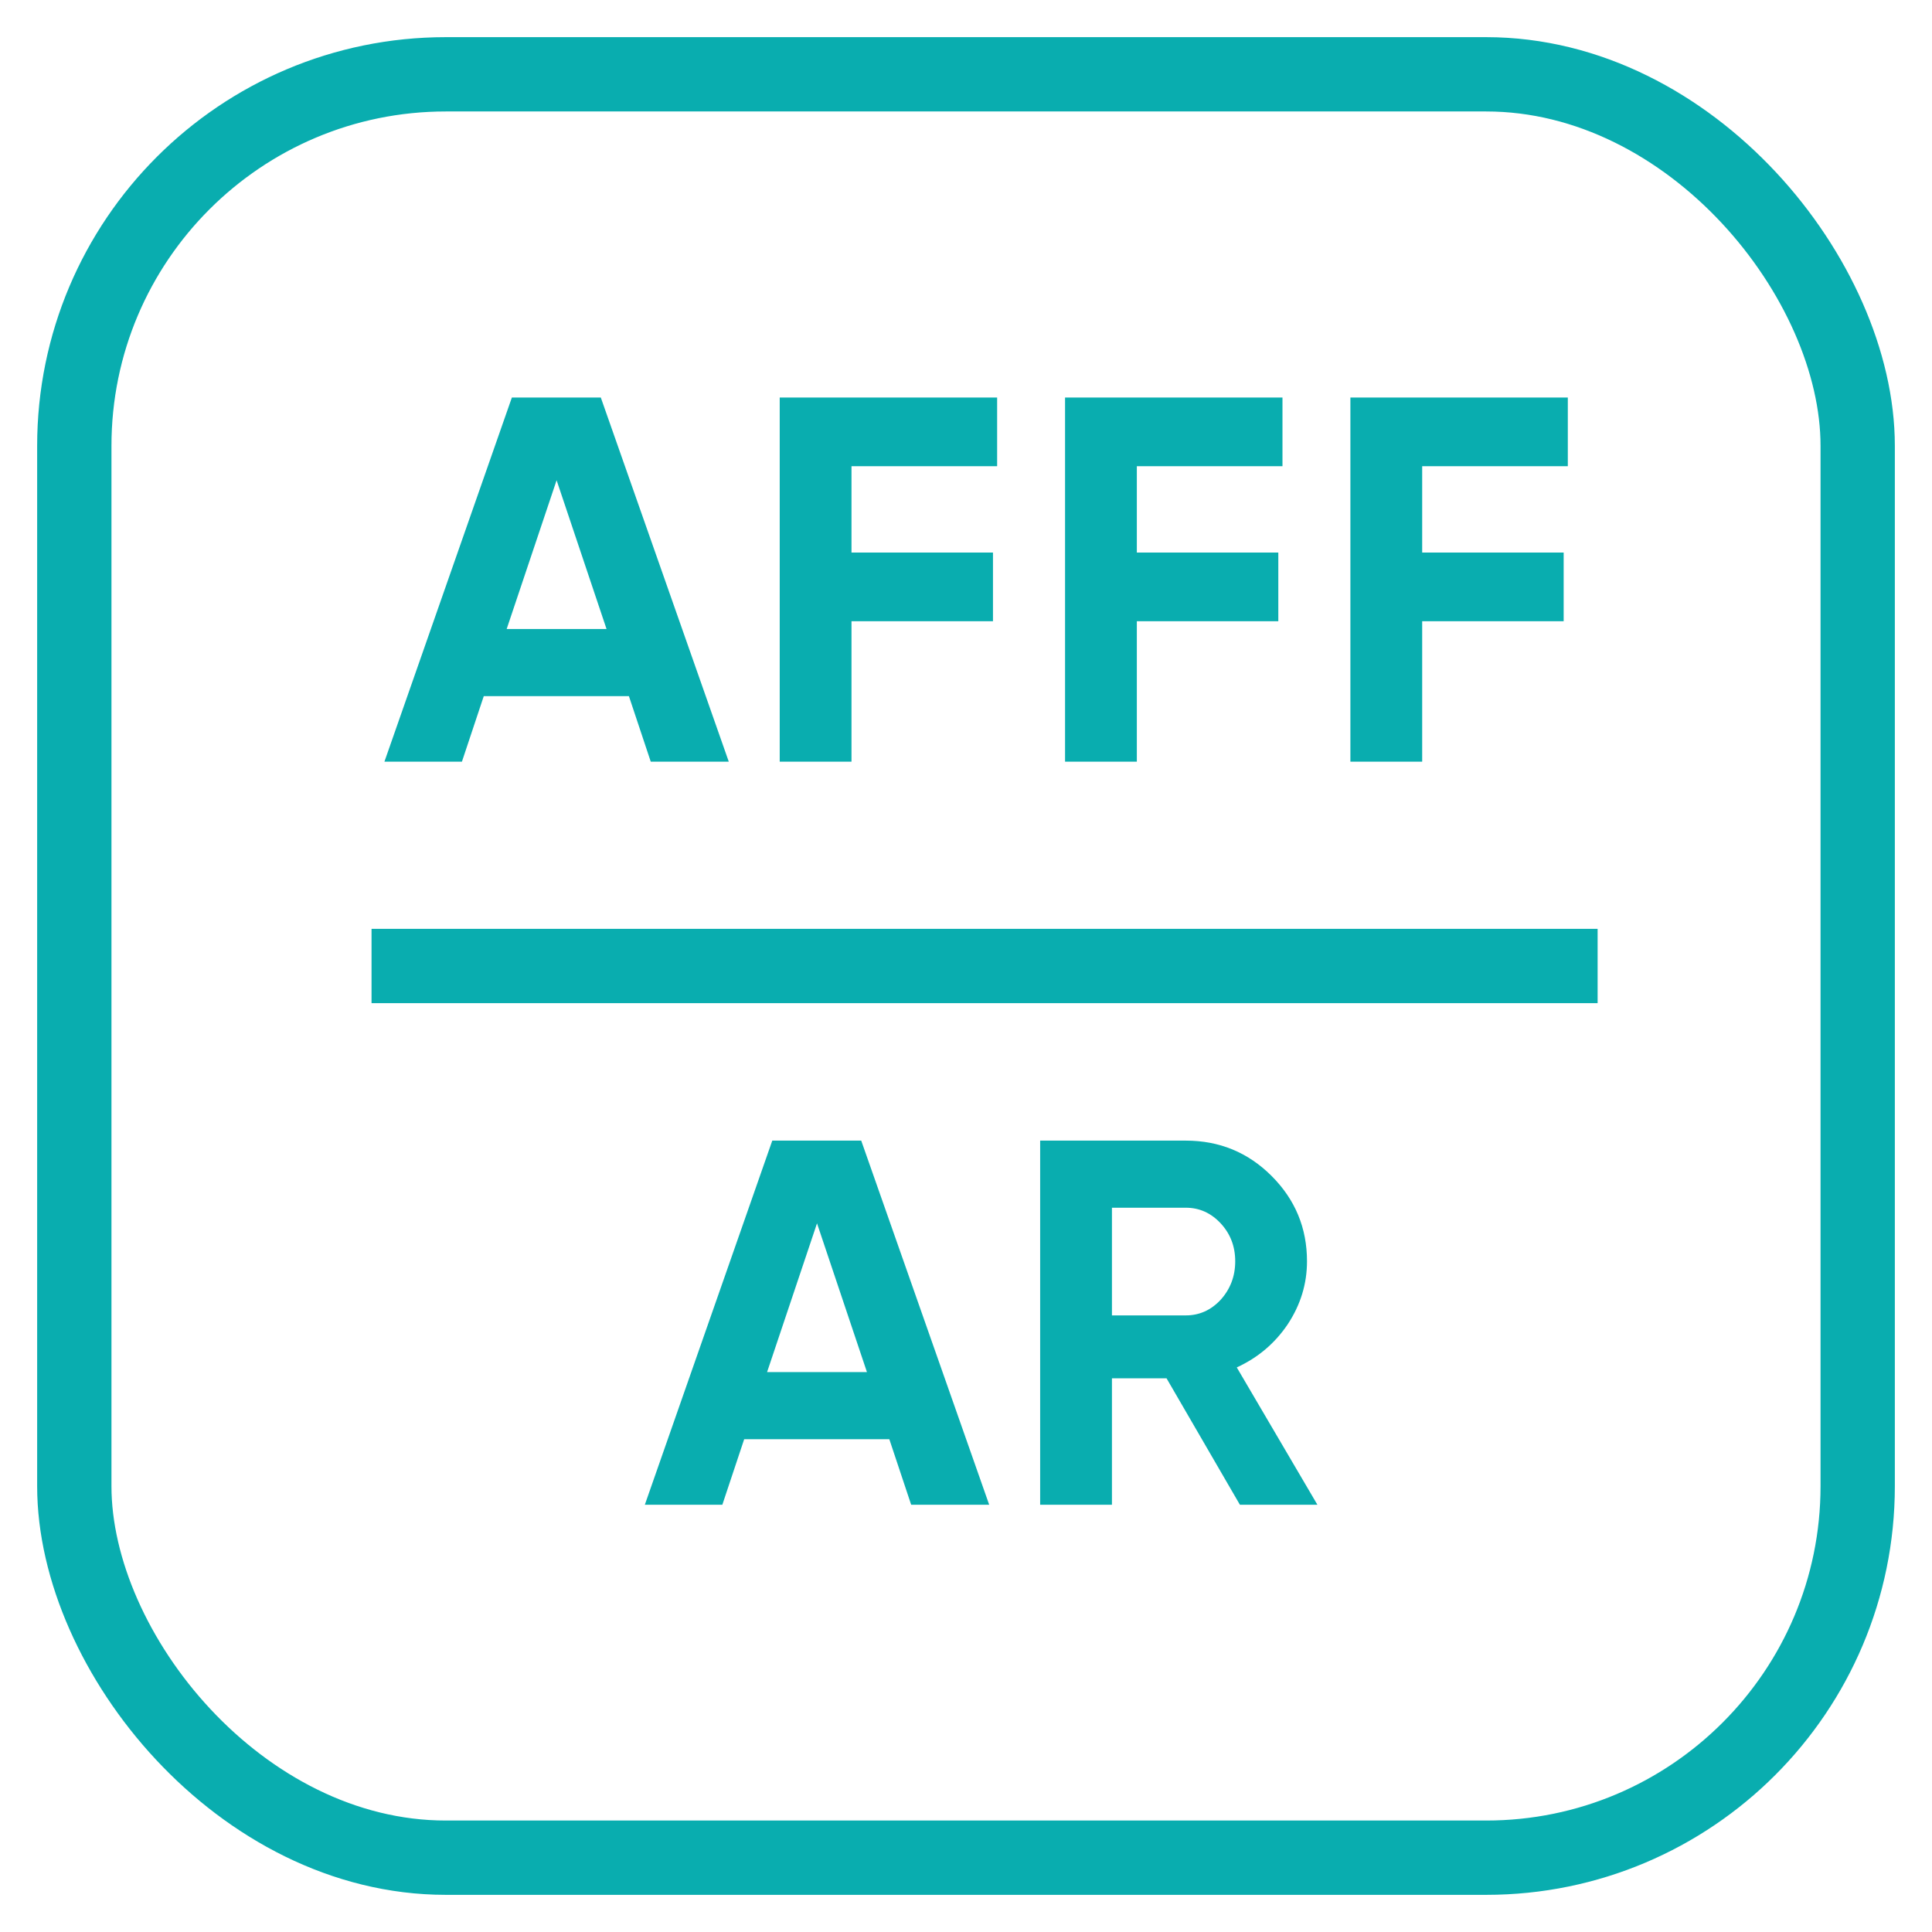
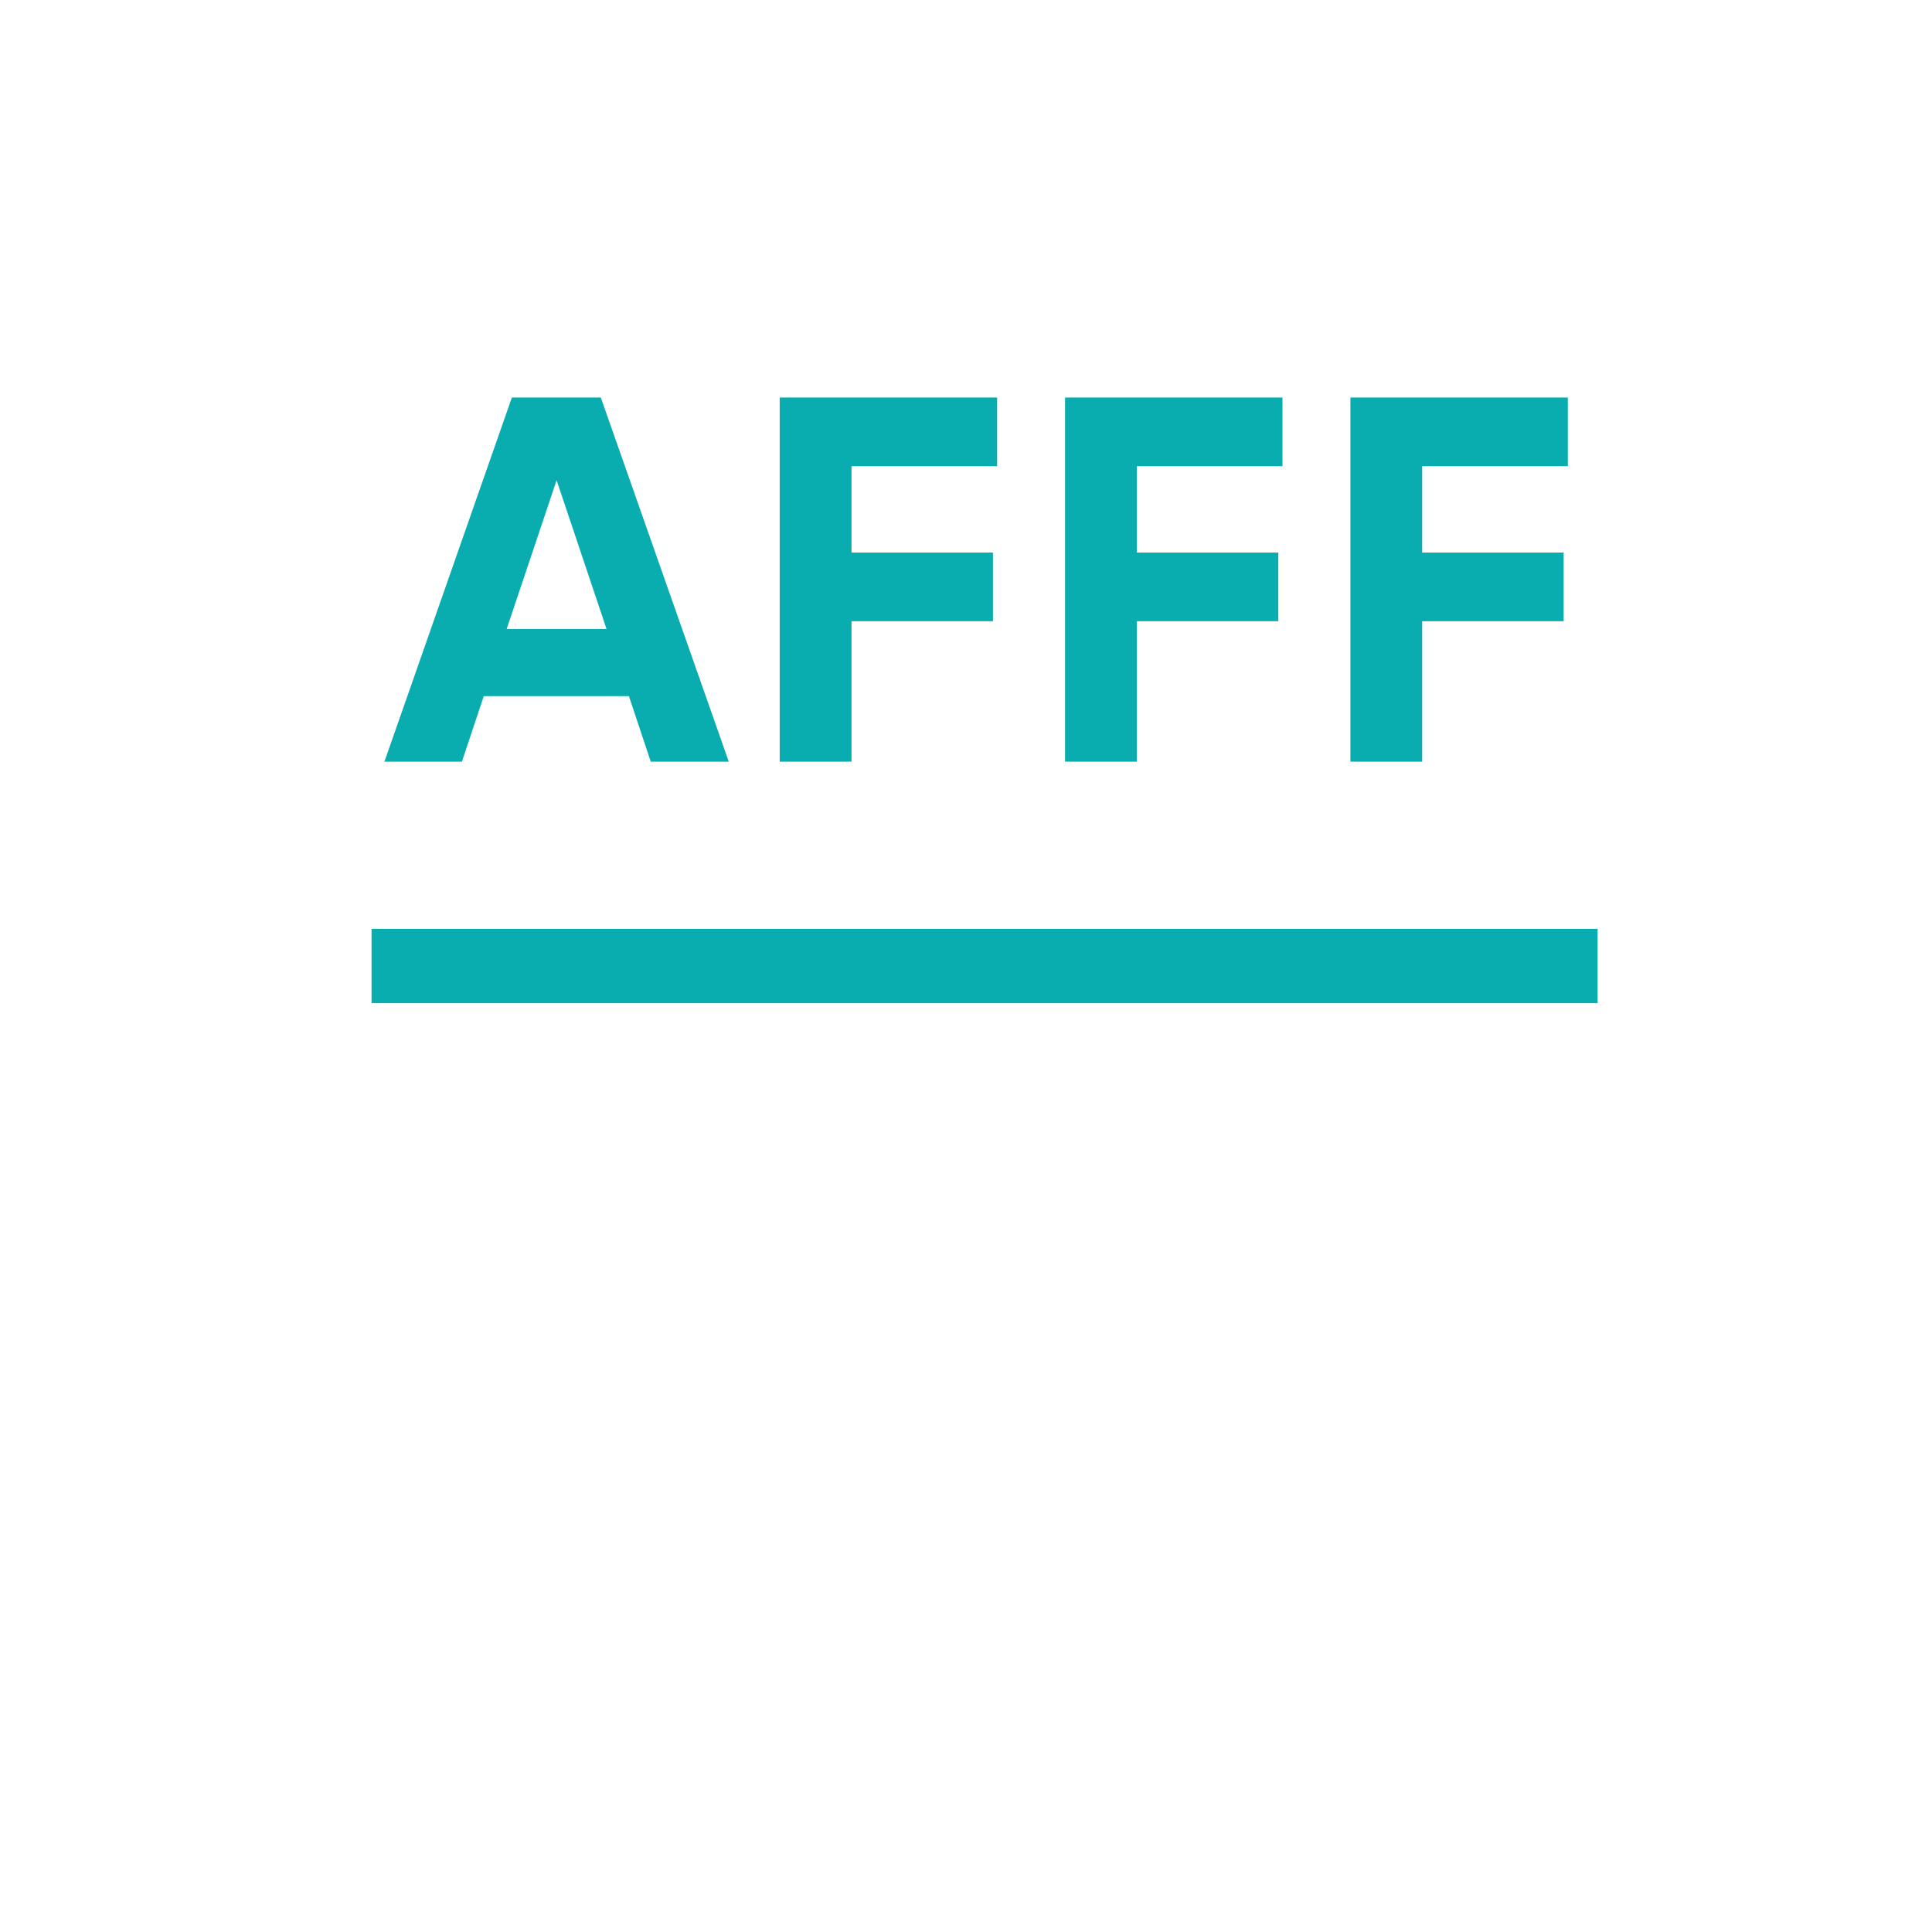
<svg xmlns="http://www.w3.org/2000/svg" width="52" height="52" viewBox="0 0 52 52" fill="none">
-   <rect x="2" y="2" width="48" height="48" rx="10" stroke="#09ADAF" stroke-width="2" />
-   <path d="M43 26V25H10V26V27H43V26Z" fill="#09ADAF" />
+   <path d="M43 26V25H10V26V27H43V26" fill="#09ADAF" />
  <path d="M17.515 20.5L16.927 18.736H13.021L12.433 20.5H10.347L13.777 10.7H16.171L19.615 20.5H17.515ZM13.637 16.93H16.325L14.981 12.926L13.637 16.93ZM26.838 12.548H22.918V14.872H26.726V16.72H22.918V20.5H20.986V10.7H26.838V12.548ZM34.518 12.548H30.598V14.872H34.406V16.72H30.598V20.5H28.666V10.7H34.518V12.548ZM42.198 12.548H38.278V14.872H42.086V16.72H38.278V20.5H36.346V10.7H42.198V12.548Z" fill="#09ADAF" />
-   <path d="M24.524 40.5L23.936 38.736H20.03L19.442 40.5H17.356L20.786 30.7H23.18L26.624 40.5H24.524ZM20.646 36.93H23.334L21.99 32.926L20.646 36.93ZM33.372 40.5L31.398 37.098H29.928V40.5H27.996V30.7H31.916C32.821 30.7 33.591 31.017 34.226 31.652C34.861 32.287 35.178 33.052 35.178 33.948C35.178 34.555 35.005 35.119 34.66 35.642C34.315 36.155 33.857 36.543 33.288 36.804L35.458 40.5H33.372ZM29.928 32.506V35.404H31.916C32.28 35.404 32.593 35.264 32.854 34.984C33.115 34.695 33.246 34.349 33.246 33.948C33.246 33.547 33.115 33.206 32.854 32.926C32.593 32.646 32.28 32.506 31.916 32.506H29.928Z" fill="#09ADAF" />
</svg>